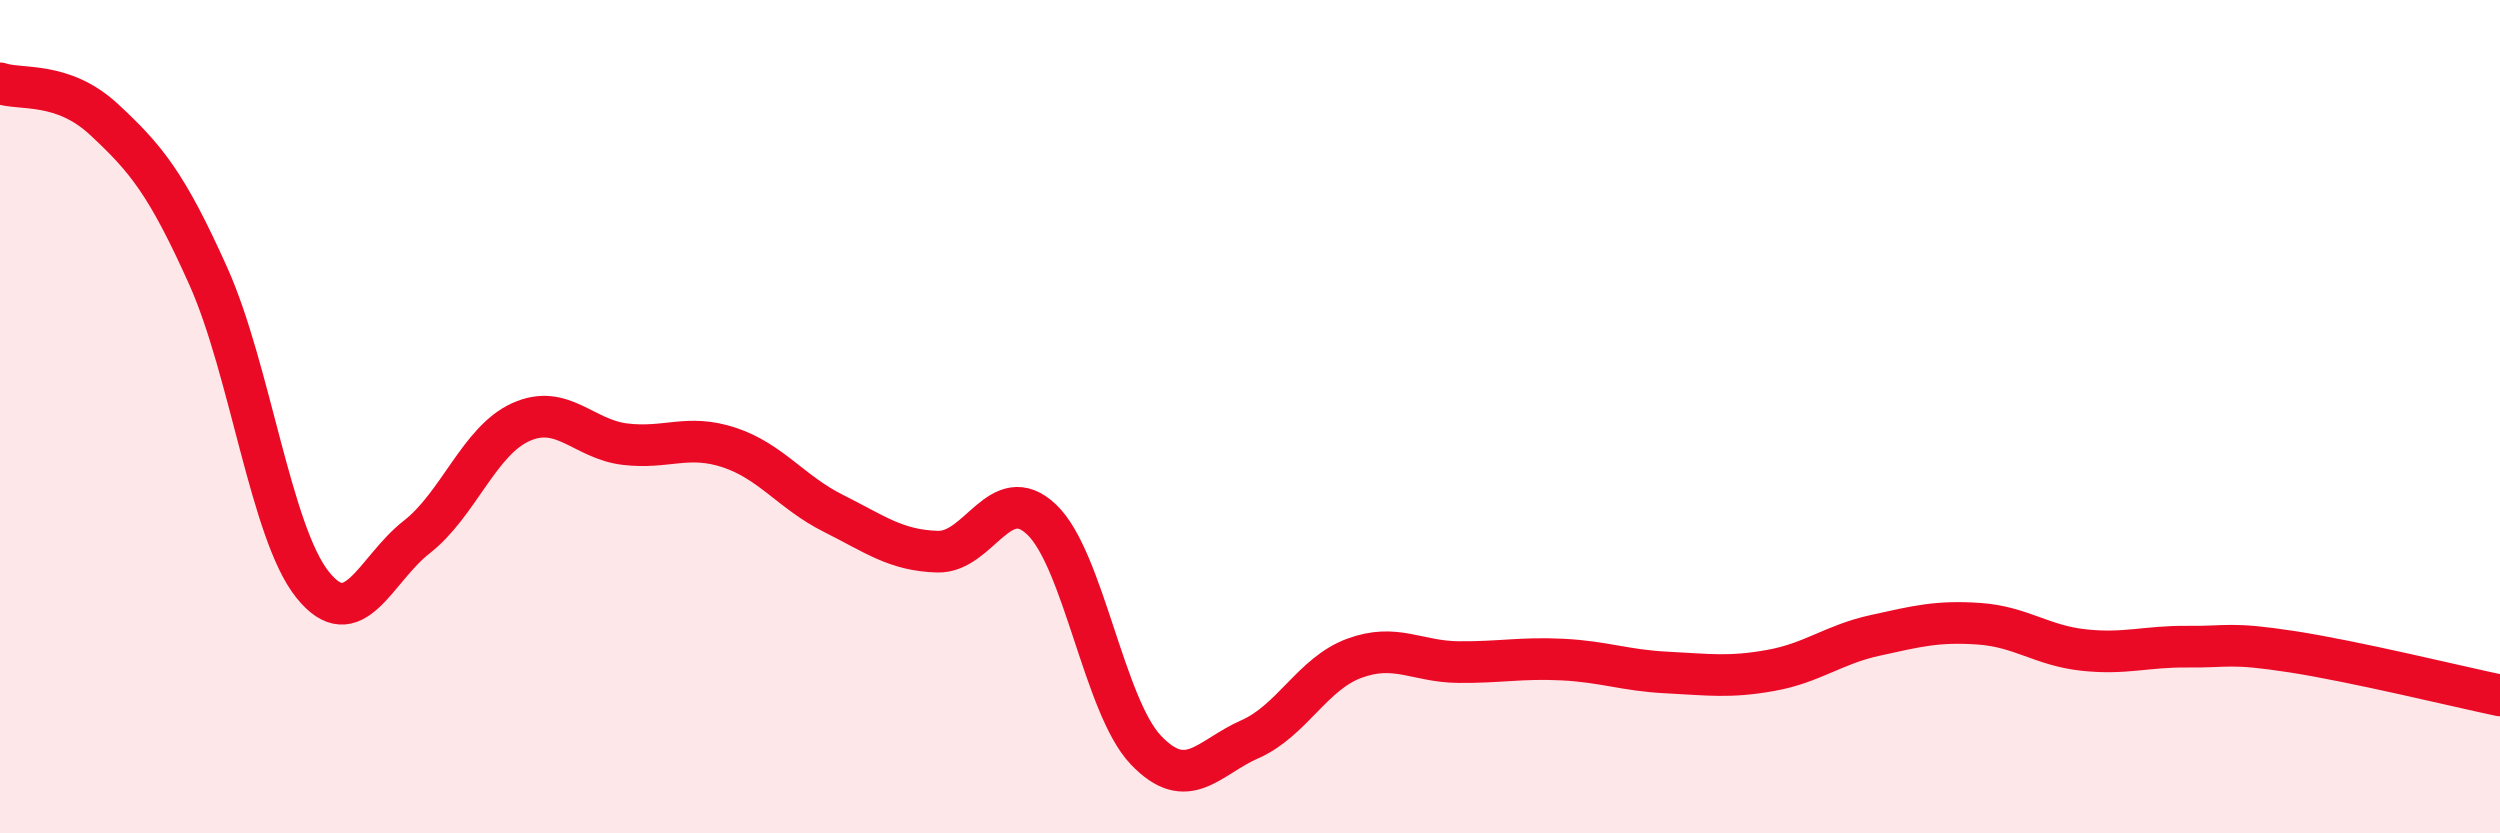
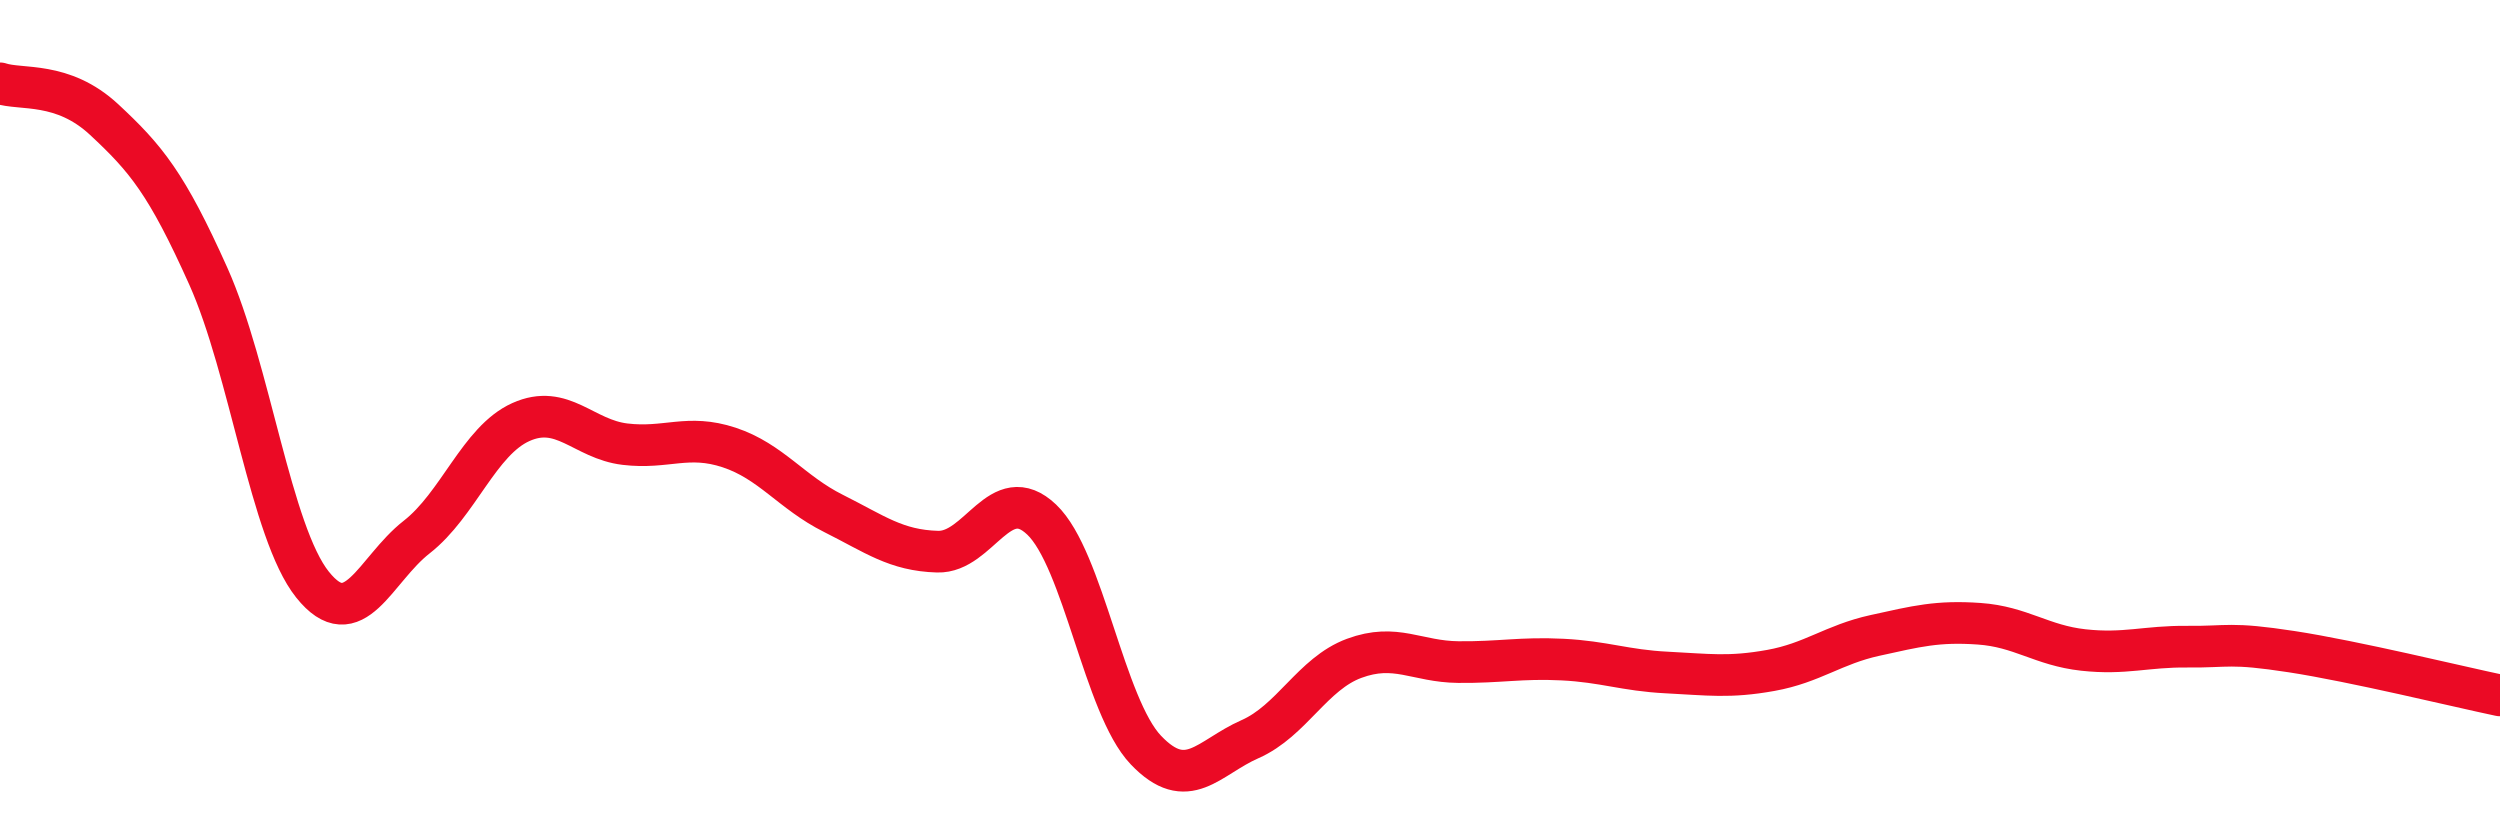
<svg xmlns="http://www.w3.org/2000/svg" width="60" height="20" viewBox="0 0 60 20">
-   <path d="M 0,2 C 0.5,2.17 1.5,1.94 2.5,2.87 C 3.5,3.8 4,4.4 5,6.63 C 6,8.86 6.5,12.78 7.5,14.03 C 8.5,15.28 9,13.67 10,12.89 C 11,12.11 11.5,10.58 12.5,10.13 C 13.5,9.68 14,10.54 15,10.66 C 16,10.78 16.5,10.41 17.5,10.74 C 18.5,11.07 19,11.82 20,12.32 C 21,12.82 21.5,13.21 22.5,13.24 C 23.5,13.27 24,11.52 25,12.47 C 26,13.42 26.5,16.95 27.5,18 C 28.5,19.05 29,18.18 30,17.74 C 31,17.3 31.5,16.17 32.5,15.8 C 33.5,15.43 34,15.88 35,15.89 C 36,15.9 36.5,15.78 37.5,15.83 C 38.5,15.88 39,16.09 40,16.14 C 41,16.19 41.5,16.27 42.5,16.09 C 43.5,15.91 44,15.47 45,15.25 C 46,15.03 46.5,14.9 47.5,14.97 C 48.5,15.04 49,15.49 50,15.6 C 51,15.71 51.5,15.51 52.5,15.52 C 53.5,15.53 53.5,15.41 55,15.64 C 56.5,15.87 59,16.48 60,16.69L60 20L0 20Z" fill="#EB0A25" opacity="0.1" stroke-linecap="round" stroke-linejoin="round" />
  <path d="M 0,2 C 0.5,2.17 1.5,1.94 2.5,2.87 C 3.5,3.8 4,4.4 5,6.63 C 6,8.86 6.5,12.78 7.5,14.03 C 8.5,15.28 9,13.67 10,12.89 C 11,12.11 11.5,10.58 12.5,10.13 C 13.5,9.68 14,10.54 15,10.66 C 16,10.78 16.5,10.41 17.5,10.74 C 18.5,11.07 19,11.82 20,12.32 C 21,12.82 21.5,13.21 22.5,13.24 C 23.5,13.27 24,11.52 25,12.47 C 26,13.42 26.5,16.95 27.5,18 C 28.5,19.05 29,18.18 30,17.74 C 31,17.3 31.5,16.17 32.5,15.8 C 33.5,15.43 34,15.88 35,15.89 C 36,15.9 36.5,15.78 37.5,15.83 C 38.5,15.88 39,16.09 40,16.14 C 41,16.19 41.5,16.27 42.5,16.09 C 43.5,15.91 44,15.47 45,15.25 C 46,15.03 46.5,14.9 47.5,14.97 C 48.5,15.04 49,15.49 50,15.6 C 51,15.71 51.5,15.51 52.5,15.52 C 53.5,15.53 53.5,15.41 55,15.64 C 56.5,15.87 59,16.48 60,16.69" stroke="#EB0A25" stroke-width="1" fill="none" stroke-linecap="round" stroke-linejoin="round" />
</svg>